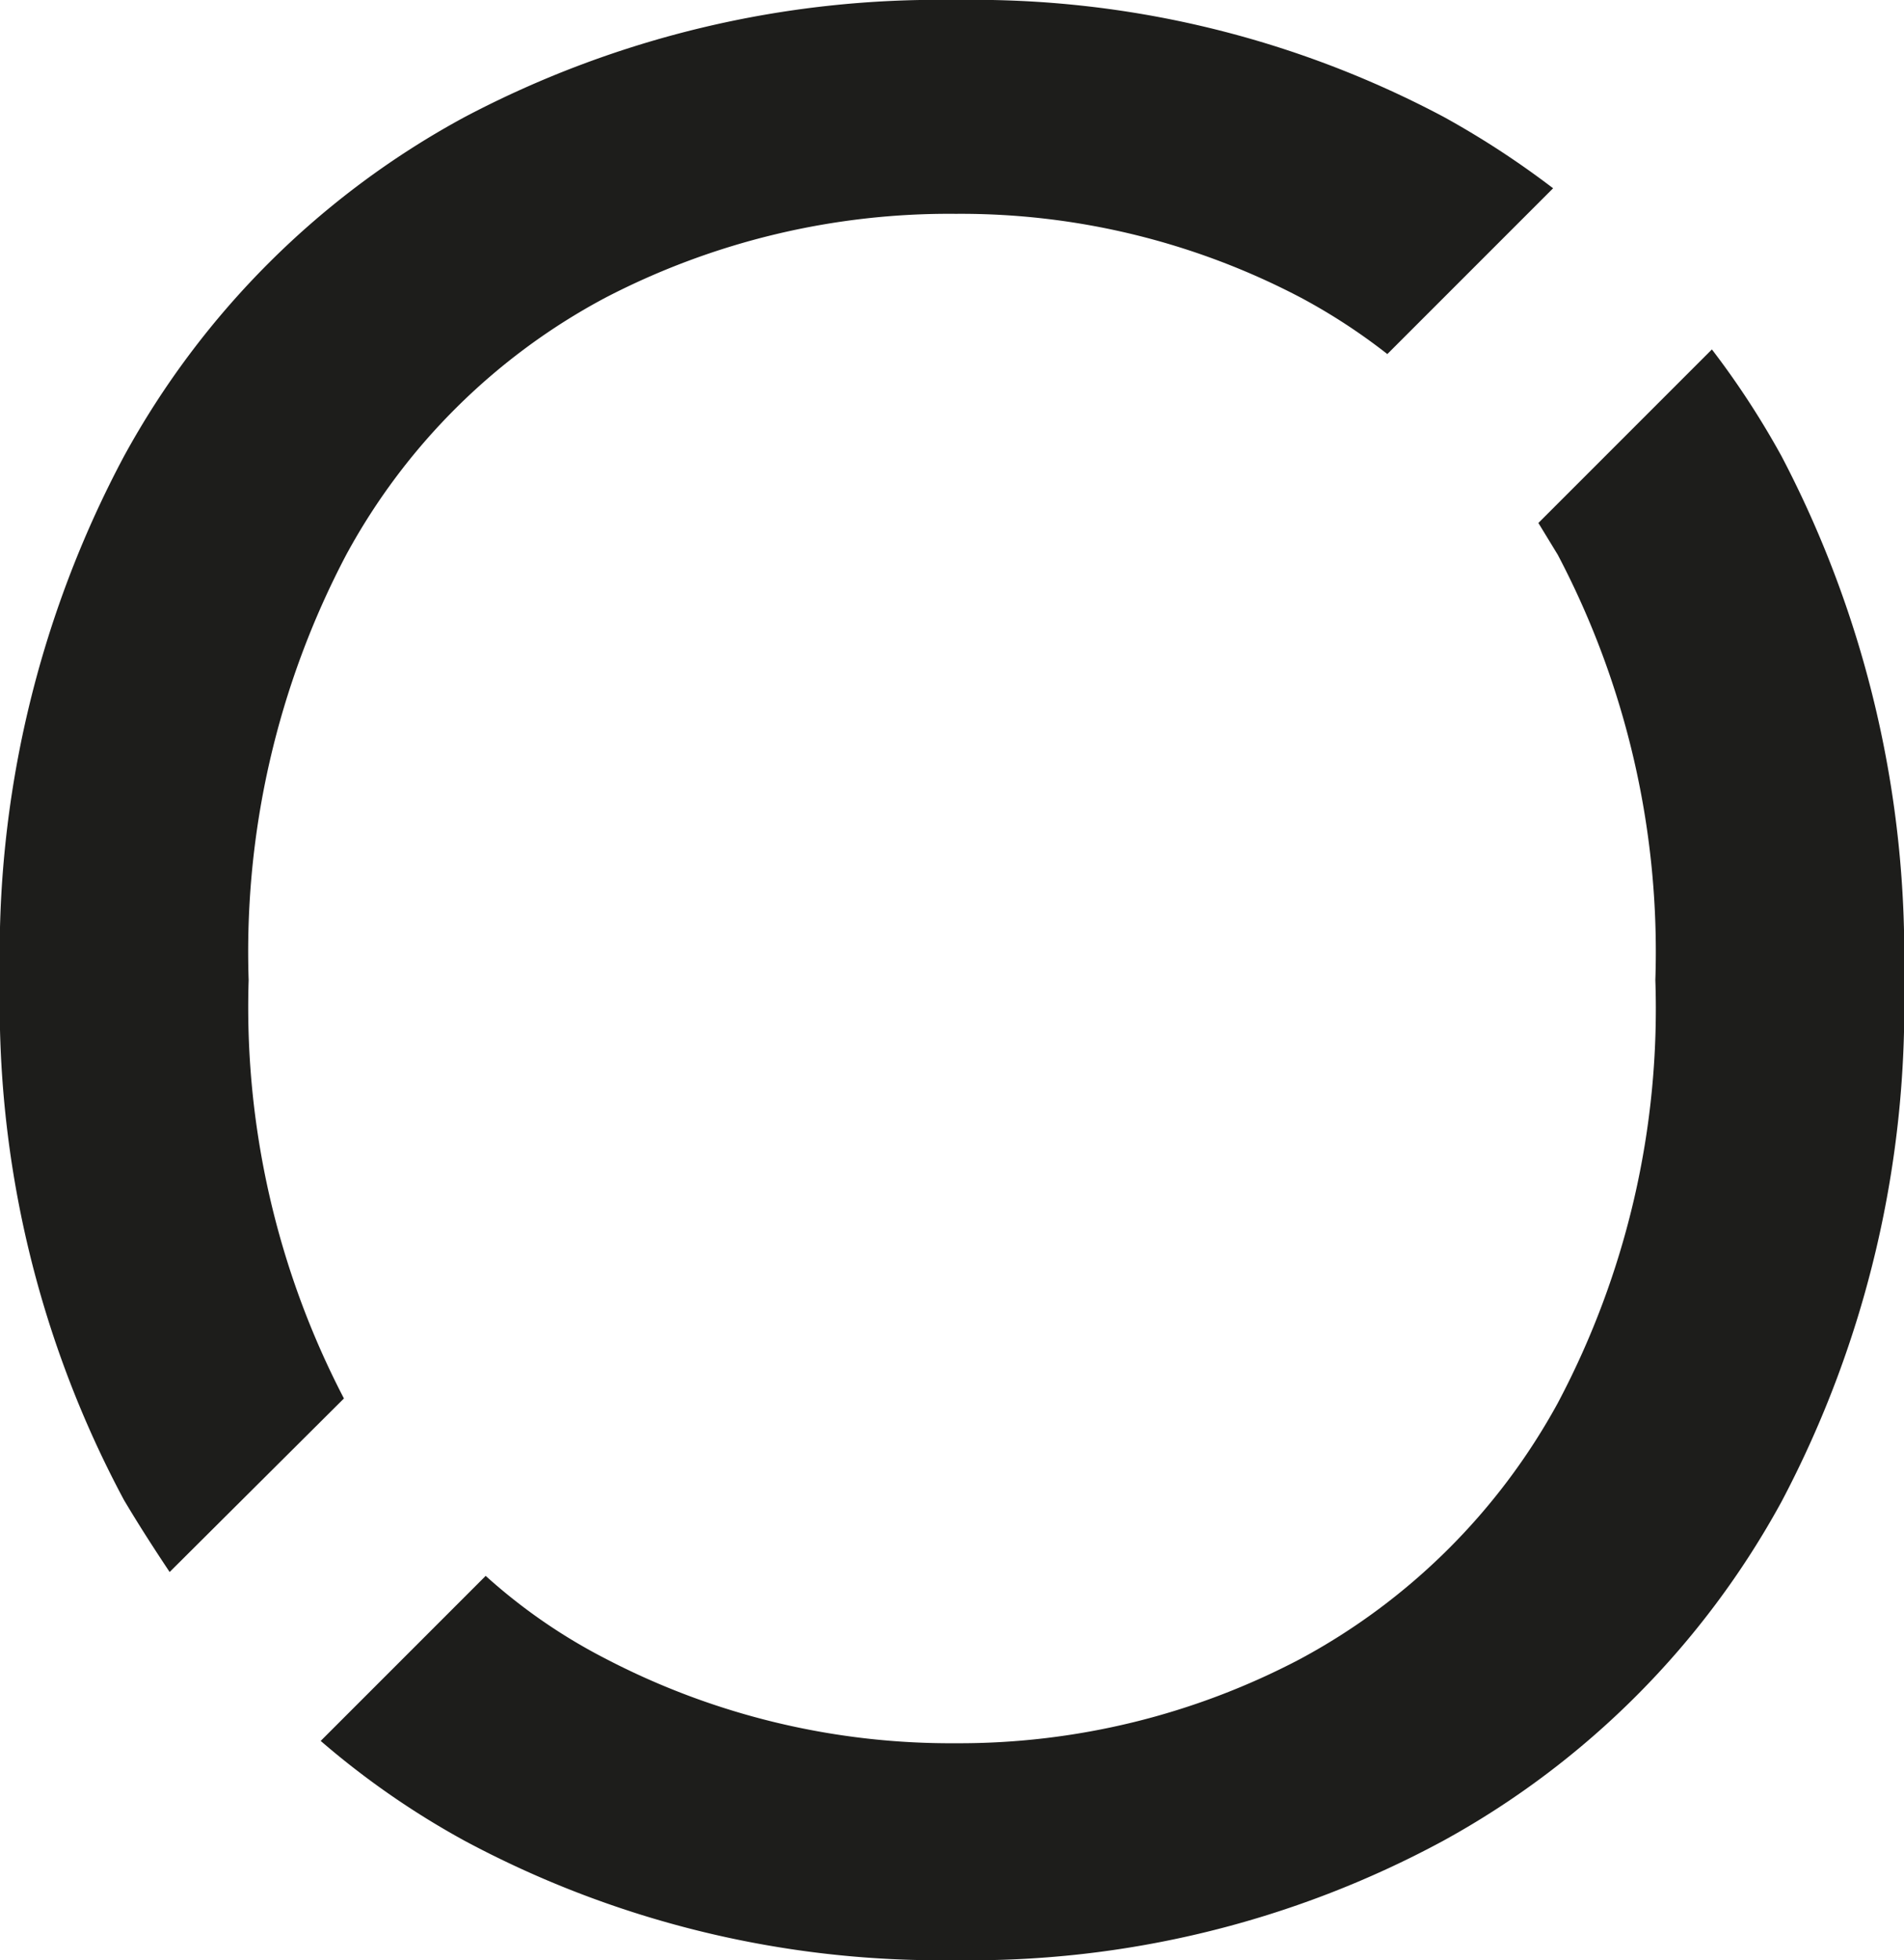
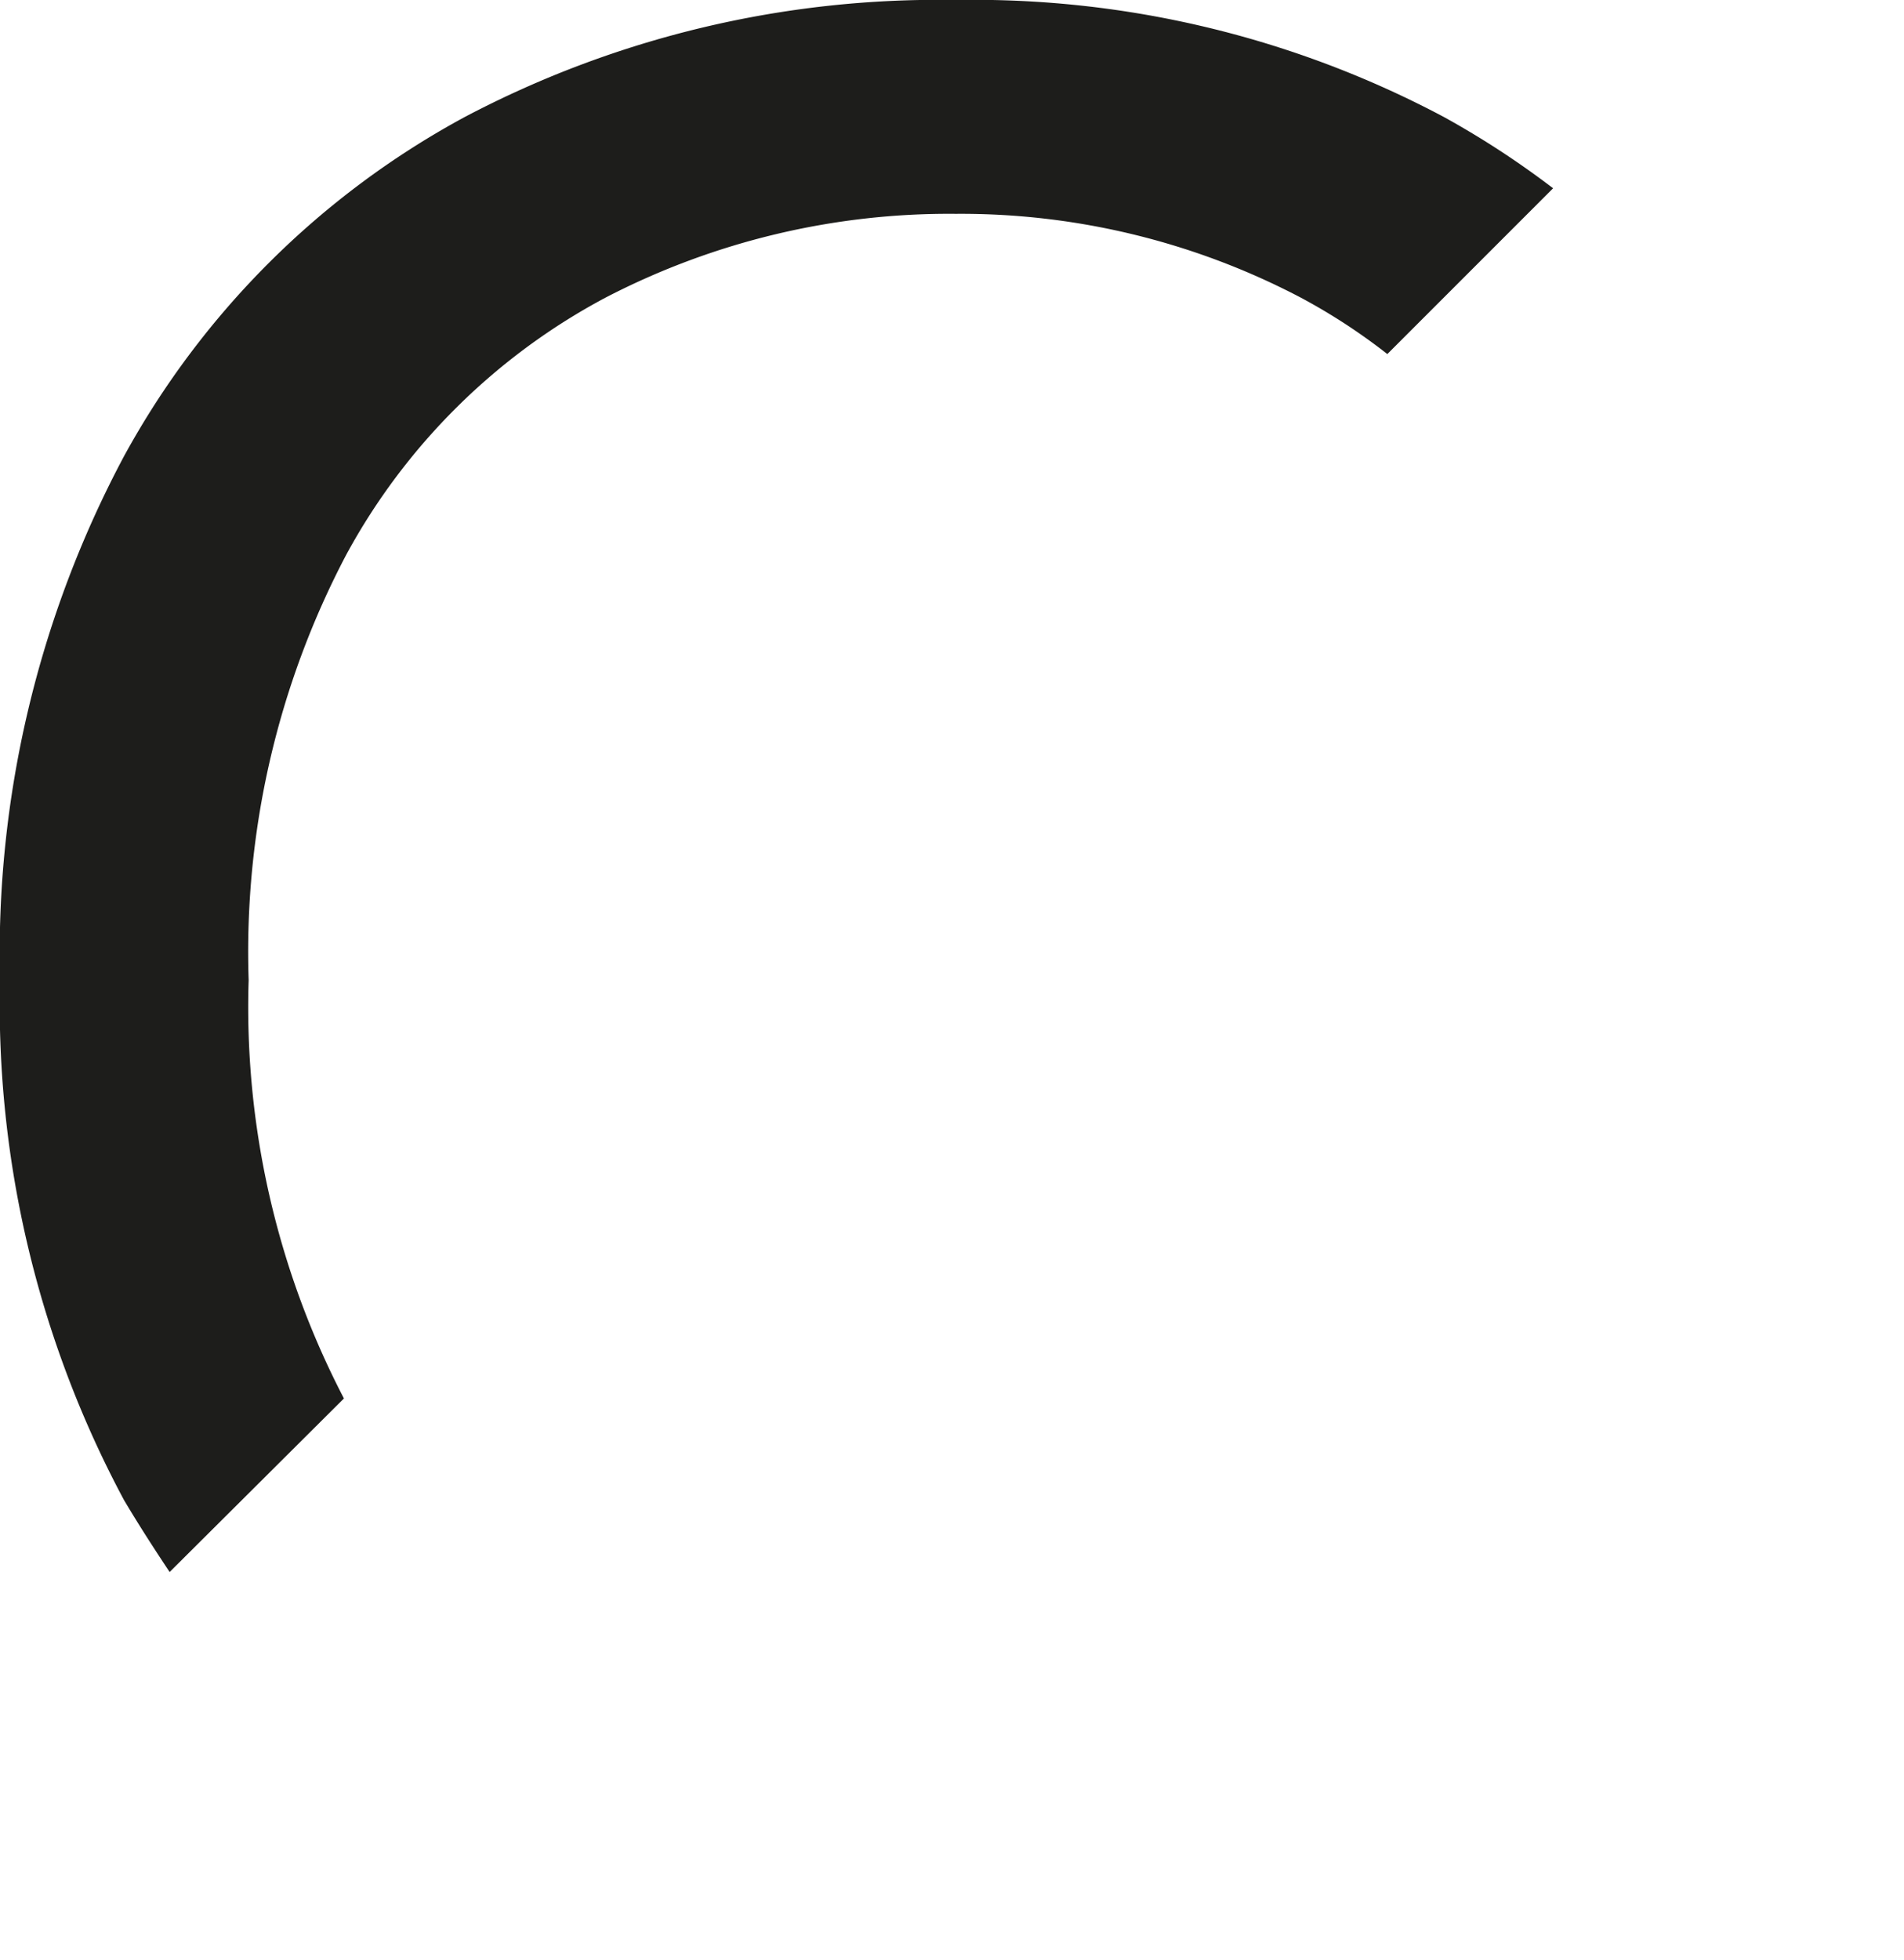
<svg xmlns="http://www.w3.org/2000/svg" viewBox="0 0 24.58 25.3">
  <defs>
    <style>.cls-1{fill:#1d1d1b;}</style>
  </defs>
  <g id="Layer_2" data-name="Layer 2">
    <g id="Layer_1-2" data-name="Layer 1">
      <path class="cls-1" d="M3.21,12.65A11,11,0,0,1,4.47,7.16,8.17,8.17,0,0,1,7.82,3.84a9.63,9.63,0,0,1,4.52-1.08,9.44,9.44,0,0,1,4.45,1.08,7.69,7.69,0,0,1,1.12.73l2.14-2.14a11.39,11.39,0,0,0-1.41-.92A12.93,12.93,0,0,0,12.34,0,13.1,13.1,0,0,0,6,1.51,10.94,10.94,0,0,0,1.6,5.89,13.65,13.65,0,0,0,0,12.65a13.54,13.54,0,0,0,1.6,6.71c.19.32.39.63.59.93l2.25-2.24a10.94,10.94,0,0,1-1.23-5.4" />
-       <path class="cls-1" d="M22.1,4.51,19.86,6.75l.25.41a11,11,0,0,1,1.26,5.49,10.86,10.86,0,0,1-1.26,5.46,8.23,8.23,0,0,1-3.32,3.3,9.45,9.45,0,0,1-4.45,1.09,9.64,9.64,0,0,1-4.52-1.09,7.25,7.25,0,0,1-1.55-1.07L4.14,22.47A10.7,10.7,0,0,0,6,23.76a13,13,0,0,0,6.33,1.54,12.83,12.83,0,0,0,6.3-1.54A11,11,0,0,0,23,19.38a13.69,13.69,0,0,0,1.58-6.73A13.87,13.87,0,0,0,23,5.89a10.91,10.91,0,0,0-.9-1.38" />
    </g>
  </g>
</svg>